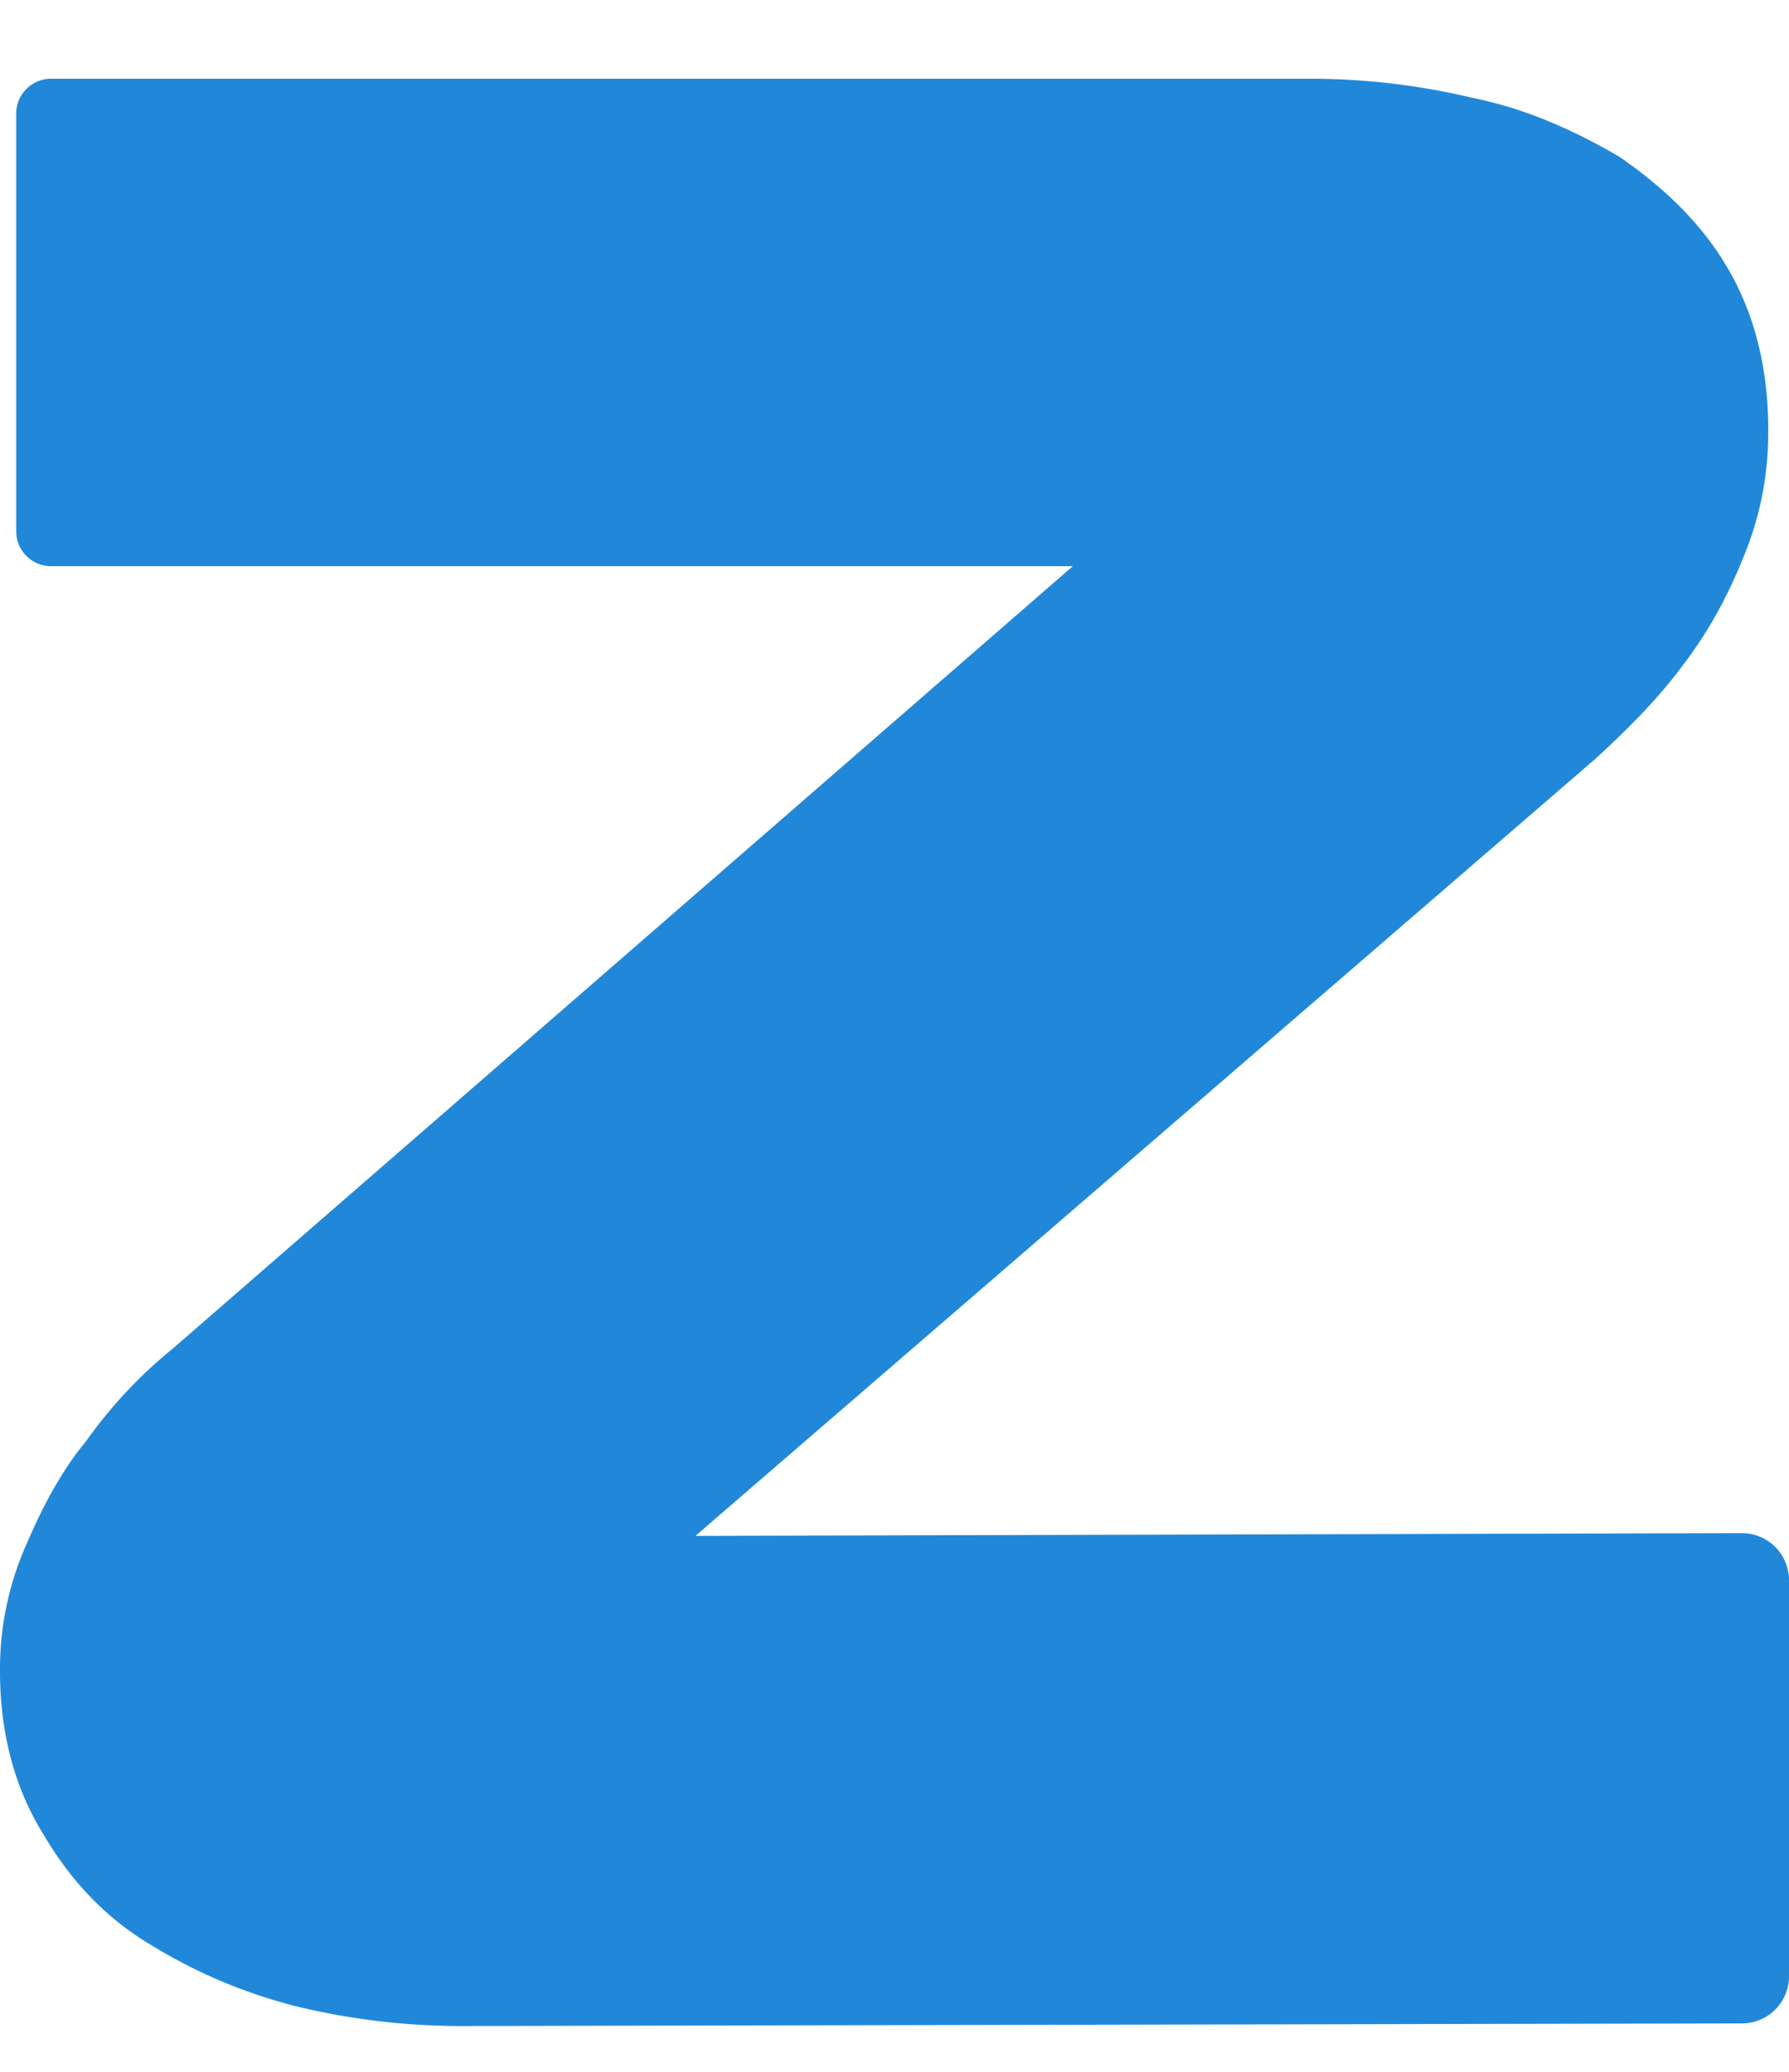
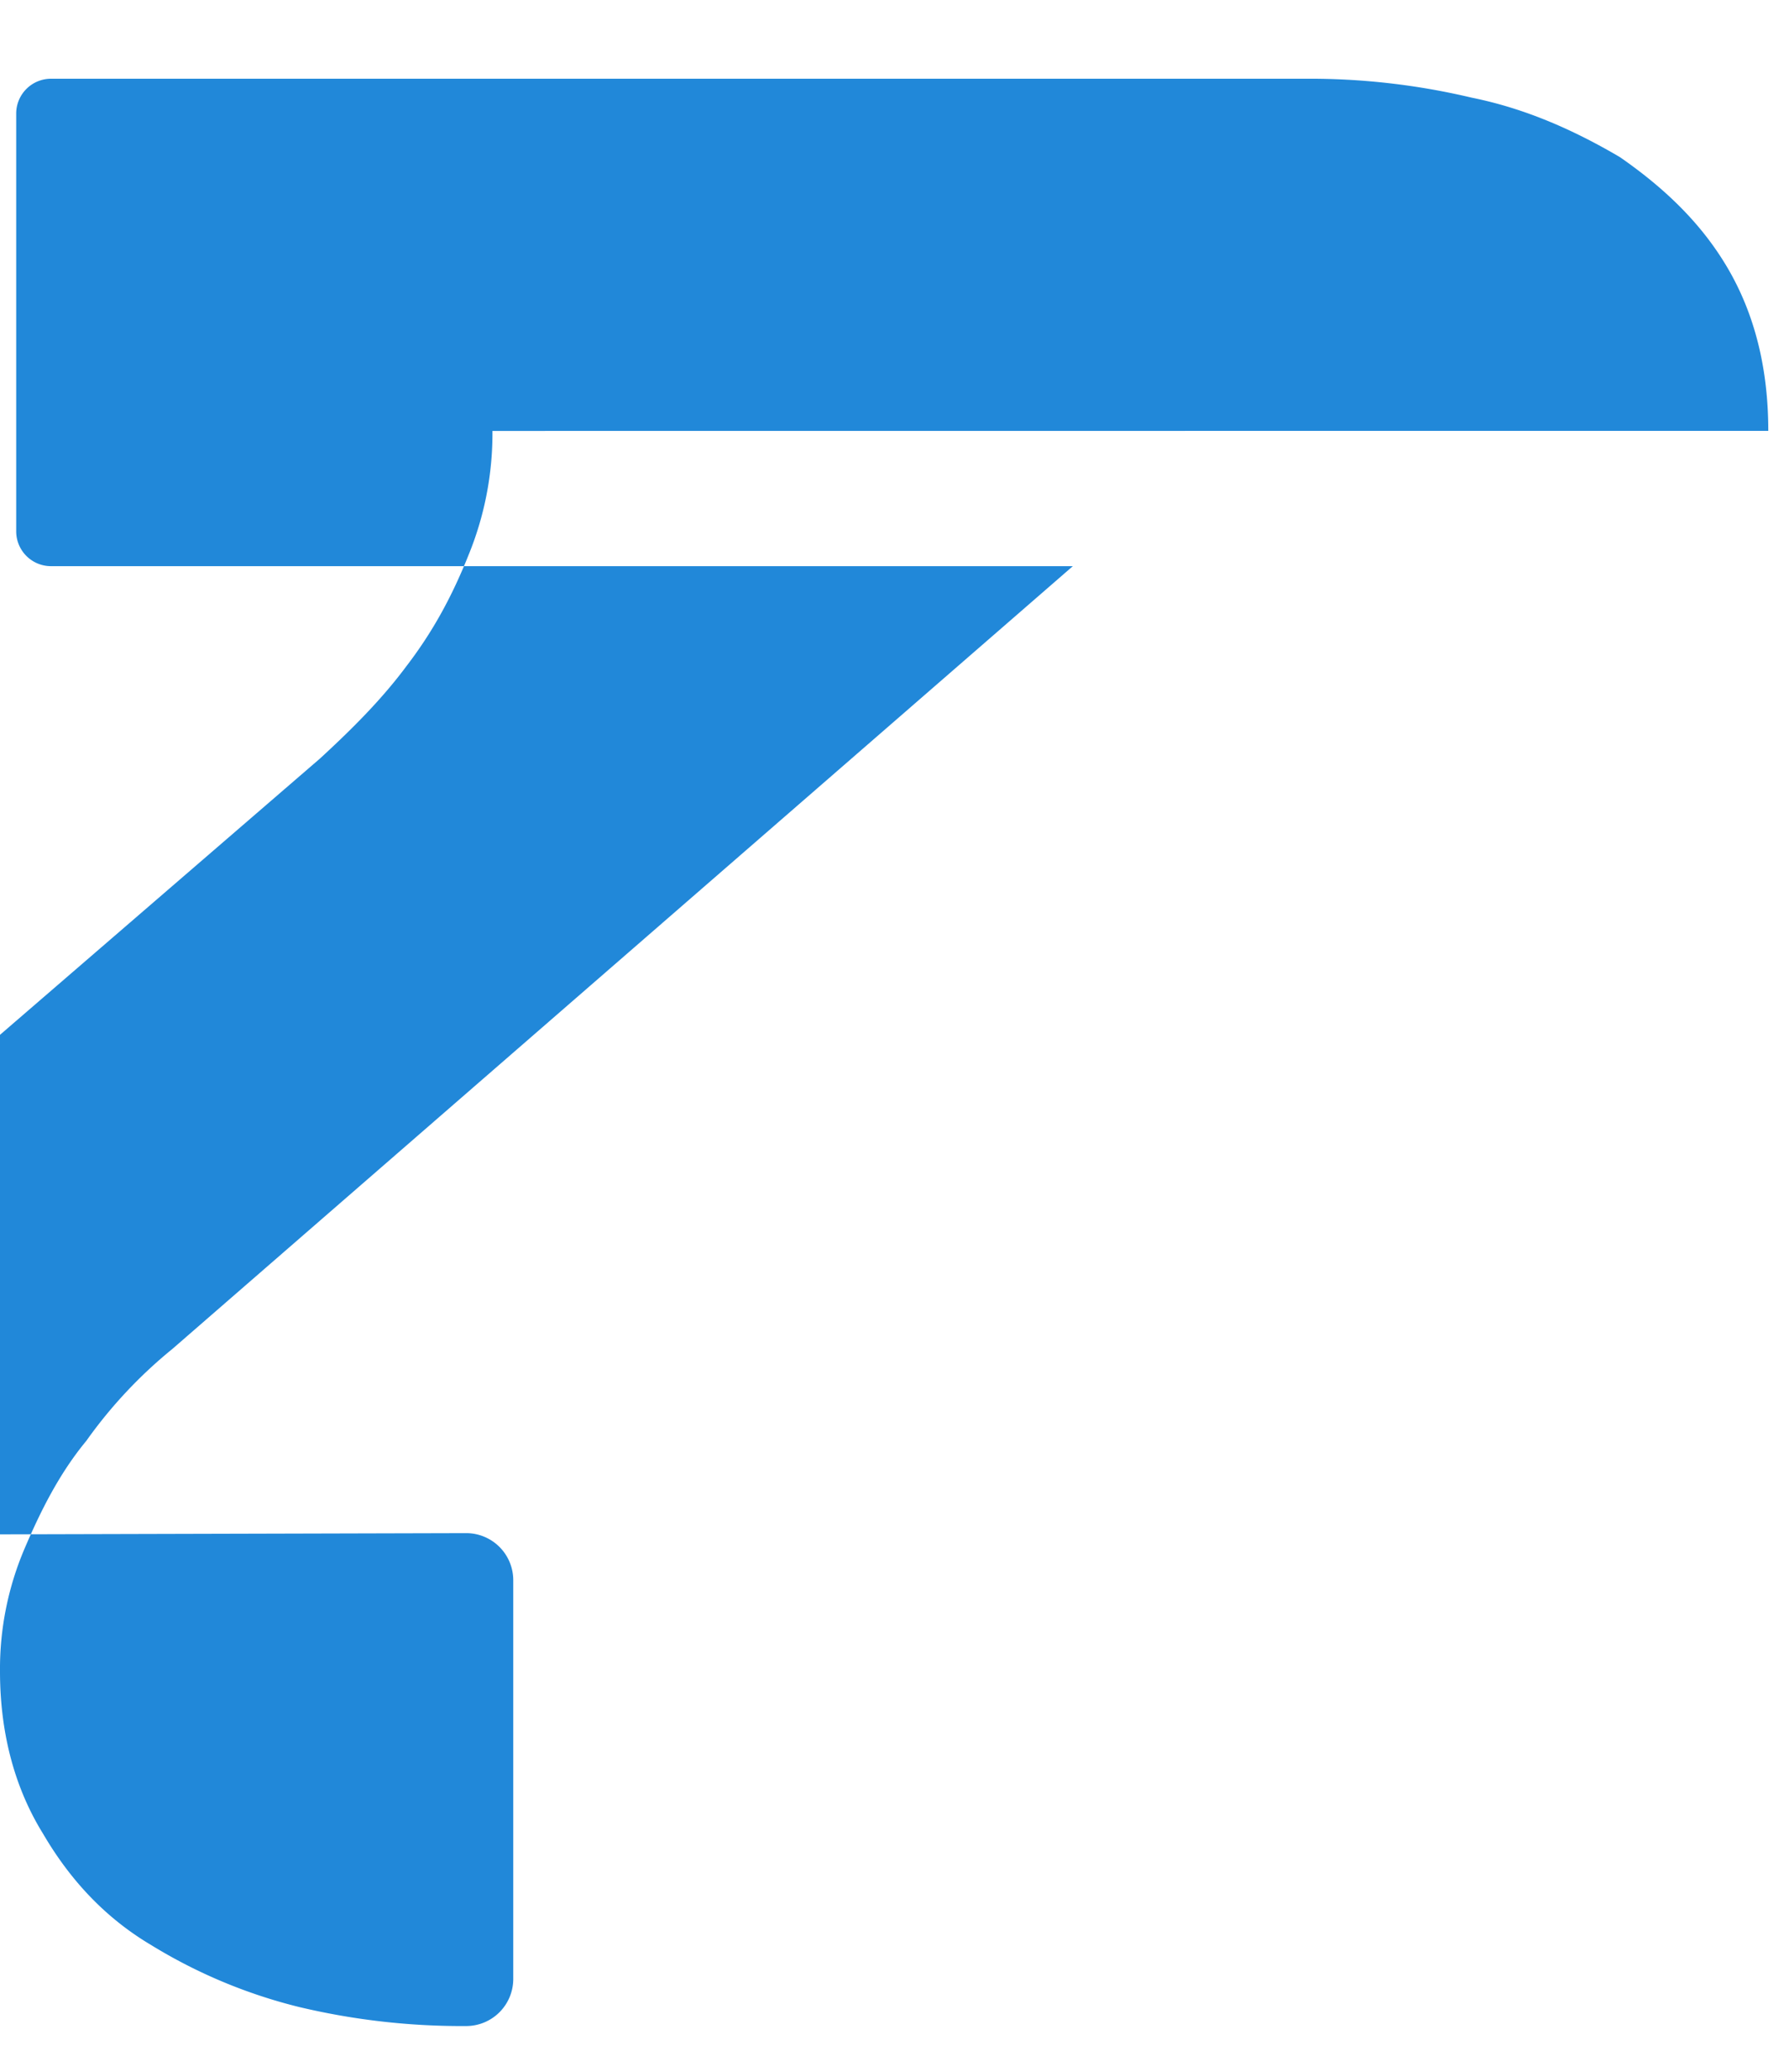
<svg xmlns="http://www.w3.org/2000/svg" fill="none" viewBox="0 0 19 22">
-   <path fill="#2188D9" d="M18.78 4.575c0-.662-.144-1.237-.43-1.726-.286-.489-.687-.862-1.145-1.18-.486-.286-1.001-.516-1.575-.632a7.466 7.466 0 0 0-1.774-.201H.544a.37.37 0 0 0-.372.367v4.443a.37.37 0 0 0 .372.366h10.85l-9.562 8.311a4.958 4.958 0 0 0-.916.978c-.286.345-.487.748-.658 1.15A3.253 3.253 0 0 0 0 17.747c0 .69.172 1.265.458 1.726.286.489.658.89 1.144 1.179a5.527 5.527 0 0 0 1.575.66 7.465 7.465 0 0 0 1.775.202l13.549-.028a.5.5 0 0 0 .499-.5V16.78a.5.5 0 0 0-.501-.5l-11.113.029 9.561-8.254c.344-.316.659-.632.916-.978.287-.374.487-.747.66-1.178a3.41 3.41 0 0 0 .256-1.323Z" />
+   <path fill="#2188D9" d="M18.78 4.575c0-.662-.144-1.237-.43-1.726-.286-.489-.687-.862-1.145-1.18-.486-.286-1.001-.516-1.575-.632a7.466 7.466 0 0 0-1.774-.201H.544a.37.37 0 0 0-.372.367v4.443a.37.37 0 0 0 .372.366h10.85l-9.562 8.311a4.958 4.958 0 0 0-.916.978c-.286.345-.487.748-.658 1.15A3.253 3.253 0 0 0 0 17.747c0 .69.172 1.265.458 1.726.286.489.658.89 1.144 1.179a5.527 5.527 0 0 0 1.575.66 7.465 7.465 0 0 0 1.775.202a.5.5 0 0 0 .499-.5V16.78a.5.5 0 0 0-.501-.5l-11.113.029 9.561-8.254c.344-.316.659-.632.916-.978.287-.374.487-.747.66-1.178a3.41 3.41 0 0 0 .256-1.323Z" />
</svg>